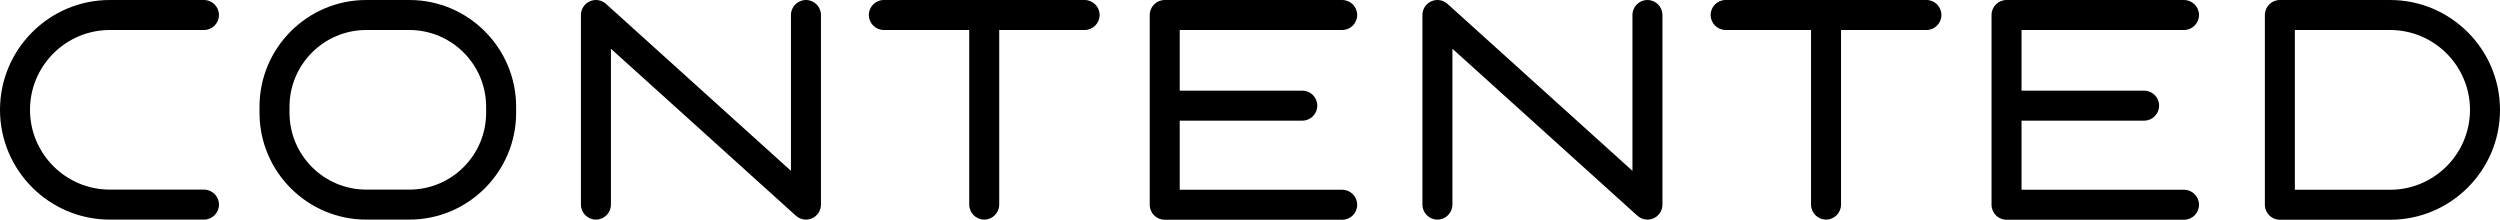
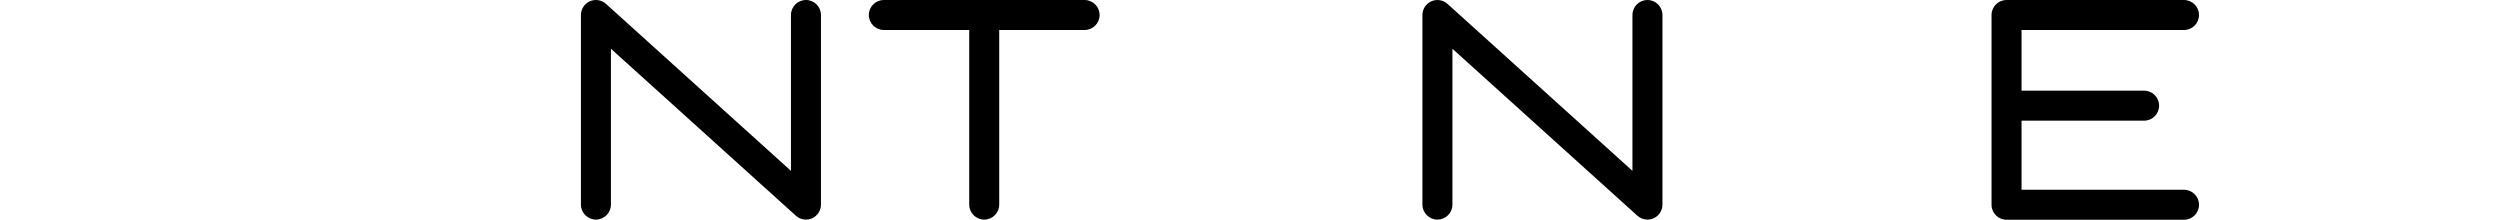
<svg xmlns="http://www.w3.org/2000/svg" version="1.1" id="Layer_1" x="0px" y="0px" viewBox="0 0 499.936 43.947" style="enable-background:new 0 0 499.936 43.947;" xml:space="preserve">
  <g>
-     <path d="M21.958,6h18.83c1.657,0,3-1.343,3-3s-1.343-3-3-3h-18.83C9.85,0,0,9.85,0,21.958s9.85,21.958,21.958,21.958h18.83   c1.657,0,3-1.343,3-3s-1.343-3-3-3h-18.83C13.159,37.915,6,30.757,6,21.958S13.159,6,21.958,6z" />
-     <path d="M81.862,0h-8.617C61.472,0,51.894,9.578,51.894,21.351v1.213c0,11.773,9.578,21.351,21.351,21.351h8.617   c11.773,0,21.351-9.578,21.351-21.351v-1.213C103.213,9.578,93.635,0,81.862,0z M97.213,22.564c0,8.465-6.886,15.351-15.351,15.351   h-8.617c-8.465,0-15.351-6.886-15.351-15.351v-1.213C57.894,12.887,64.78,6,73.245,6h8.617c8.465,0,15.351,6.886,15.351,15.351   V22.564z" />
    <path d="M161.17,0c-1.657,0-3,1.343-3,3v31.165l-36.99-33.392c-0.881-0.794-2.146-0.996-3.229-0.514   C116.869,0.741,116.17,1.815,116.17,3v37.915c0,1.657,1.343,3,3,3s3-1.343,3-3V9.75l36.99,33.392   c0.563,0.507,1.282,0.773,2.011,0.773c0.412,0,0.827-0.085,1.218-0.259c1.083-0.481,1.782-1.556,1.782-2.741V3   C164.17,1.344,162.827,0,161.17,0z" />
    <path d="M329.447,0c-1.657,0-3,1.343-3,3v31.165L289.458,0.773c-0.88-0.793-2.143-0.997-3.229-0.514   c-1.083,0.481-1.781,1.556-1.781,2.741v37.915c0,1.657,1.343,3,3,3s3-1.343,3-3V9.75l36.989,33.392   c0.563,0.507,1.282,0.773,2.012,0.773c0.411,0,0.826-0.085,1.218-0.259c1.083-0.481,1.781-1.556,1.781-2.741V3   C332.447,1.344,331.104,0,329.447,0z" />
    <path d="M216.894,0h-40.149c-1.657,0-3,1.343-3,3s1.343,3,3,3h17.075v34.915c0,1.657,1.343,3,3,3s3-1.343,3-3V6h17.075   c1.657,0,3-1.343,3-3S218.551,0,216.894,0z" />
-     <path d="M268.404,6c1.657,0,3-1.343,3-3s-1.343-3-3-3h-35.489c-1.657,0-3,1.343-3,3v37.915c0,0.005,0.002,0.01,0.002,0.016   s-0.002,0.01-0.002,0.016c0,1.657,1.343,3,3,3h35.489c1.657,0,3-1.343,3-3s-1.343-3-3-3h-32.489V24.128h24.511c1.657,0,3-1.343,3-3   s-1.343-3-3-3h-24.511V6H268.404z" />
-     <path d="M385.234,0h-40.148c-1.657,0-3,1.343-3,3s1.343,3,3,3h17.074v34.915c0,1.657,1.343,3,3,3s3-1.343,3-3V6h17.074   c1.657,0,3-1.343,3-3S386.891,0,385.234,0z" />
    <path d="M436.745,6c1.657,0,3-1.343,3-3s-1.343-3-3-3h-35.489c-1.657,0-3,1.343-3,3v37.915c0,0.005,0.002,0.01,0.002,0.016   s-0.002,0.01-0.002,0.016c0,1.657,1.343,3,3,3h35.489c1.657,0,3-1.343,3-3s-1.343-3-3-3h-32.489V24.128h24.511c1.657,0,3-1.343,3-3   s-1.343-3-3-3h-24.511V6H436.745z" />
-     <path d="M477.962,0h-22.048c-1.657,0-3,1.343-3,3v37.947c0,1.657,1.343,3,3,3h22.048c12.116,0,21.974-9.857,21.974-21.974   S490.079,0,477.962,0z M477.962,37.947h-19.048V6h19.048c8.808,0,15.974,7.166,15.974,15.974   C493.936,30.782,486.77,37.947,477.962,37.947z" />
  </g>
</svg>